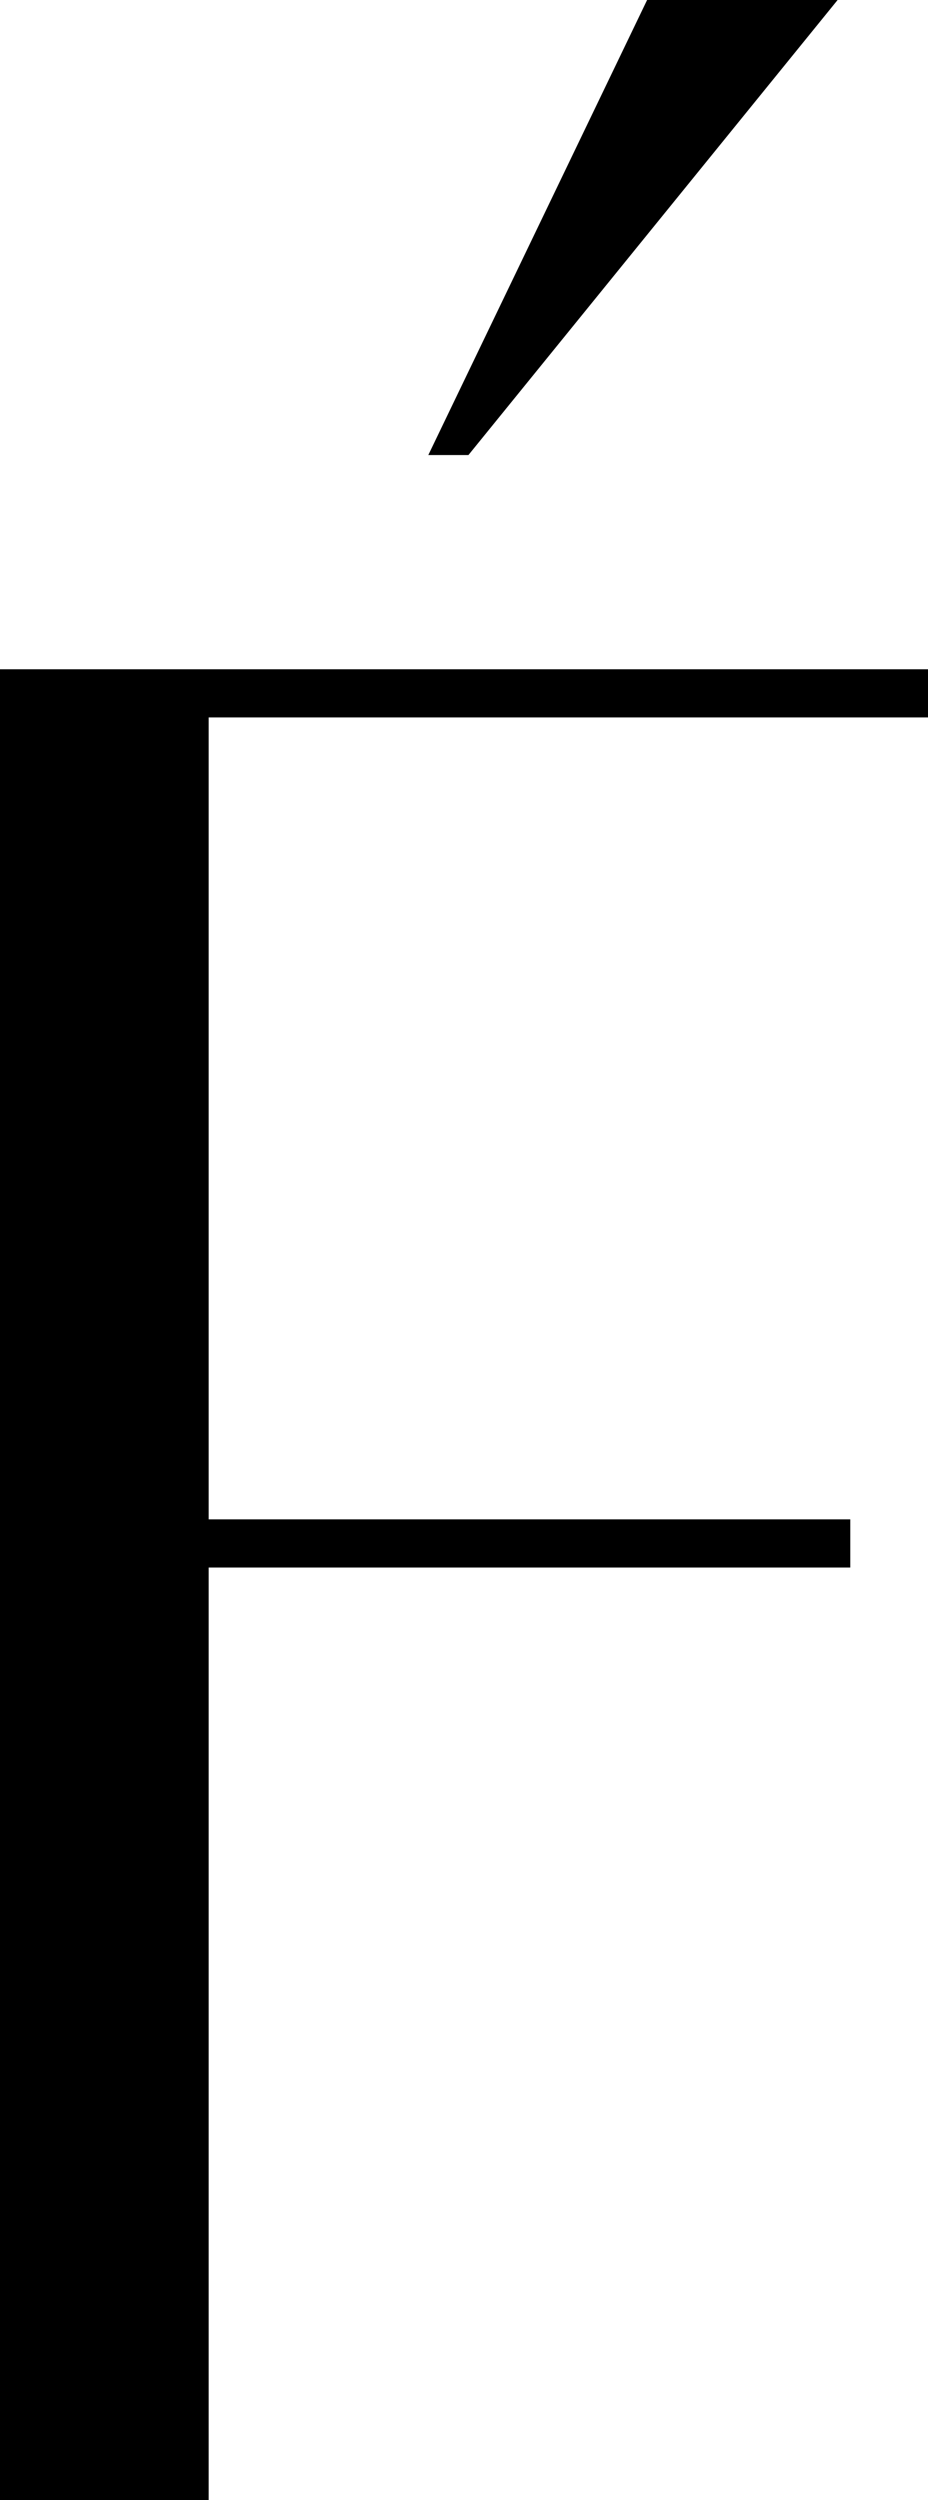
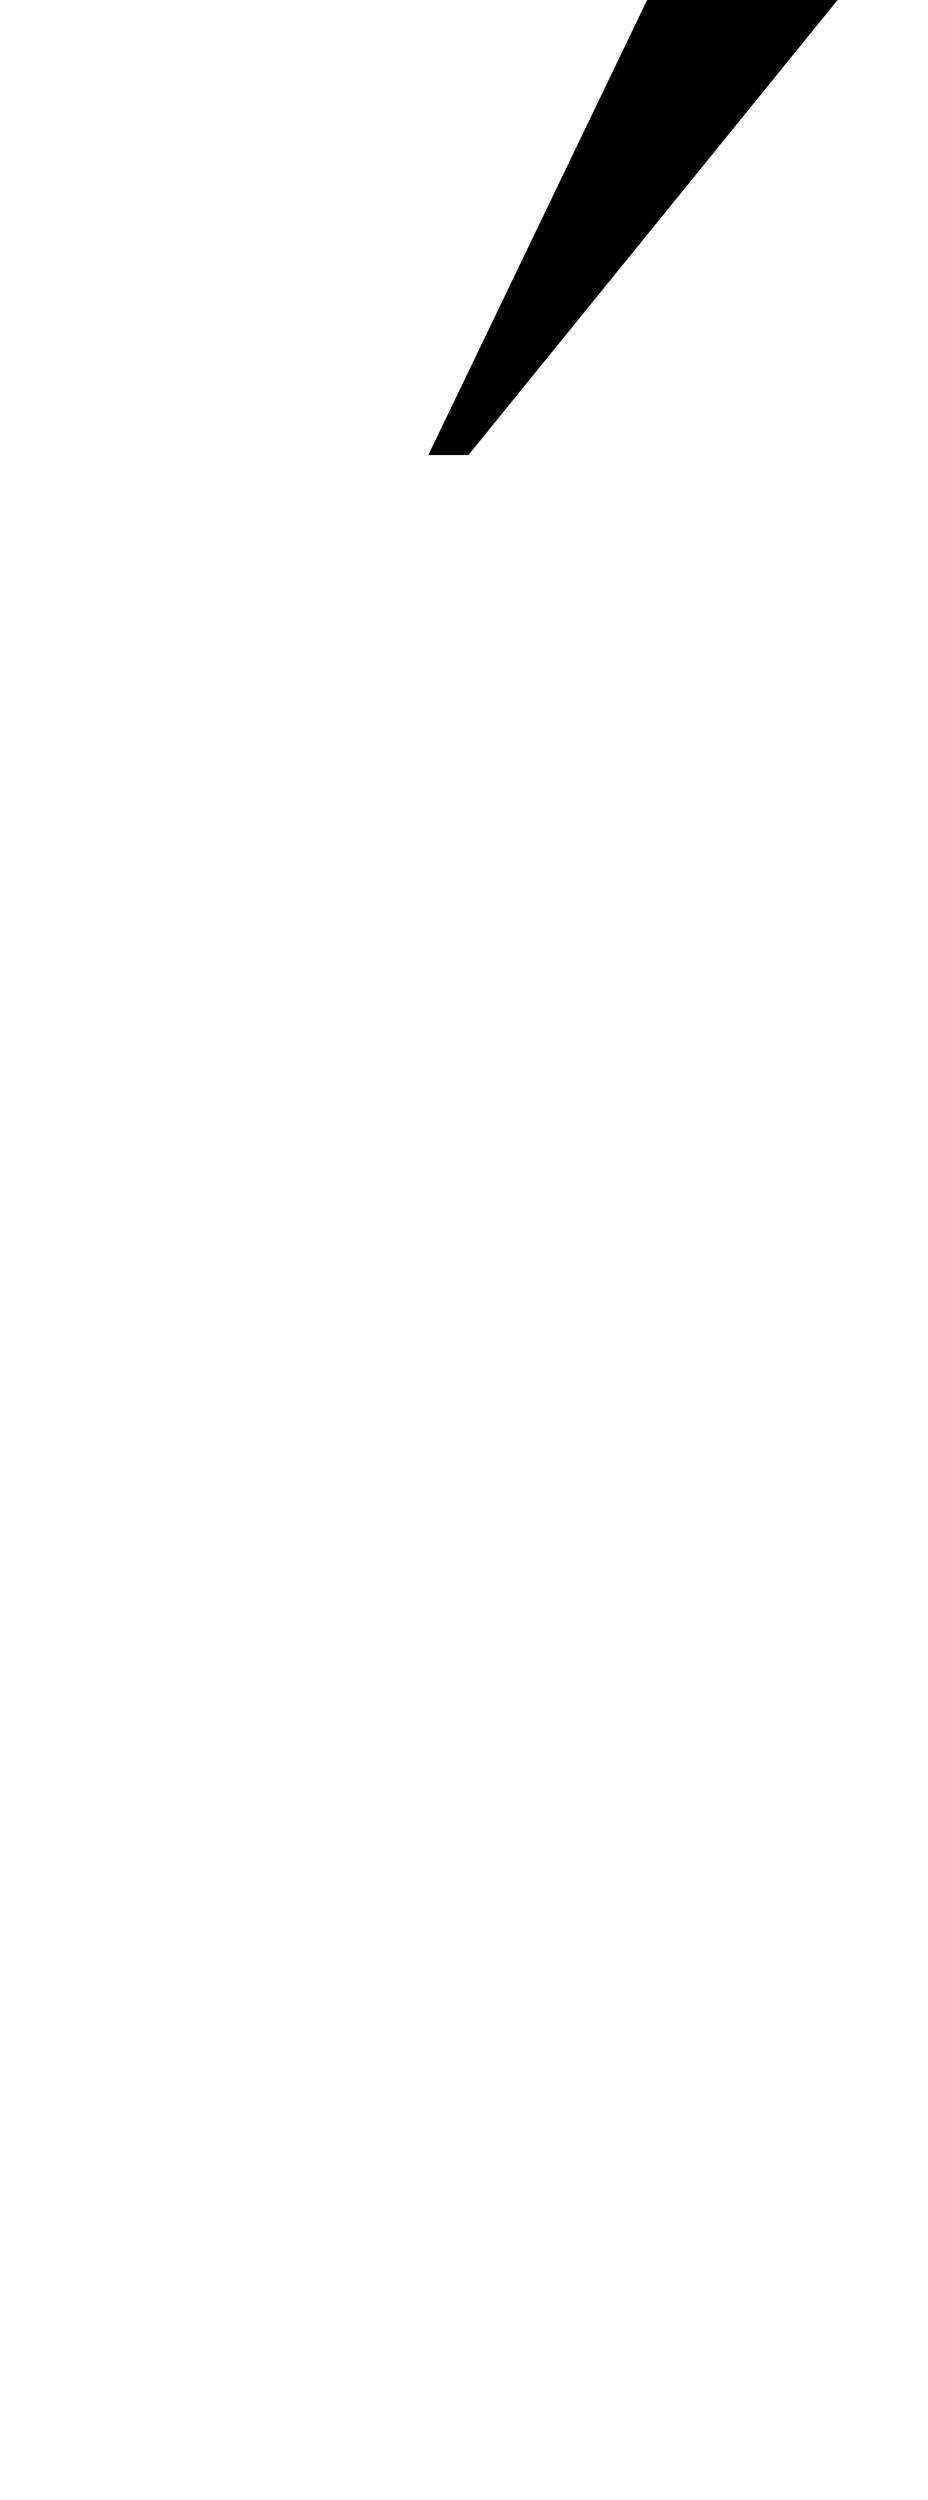
<svg xmlns="http://www.w3.org/2000/svg" viewBox="0 0 21.97 59.17" data-name="Layer 2" id="Layer_2">
  <g data-name="Layer 1" id="Layer_1-2">
    <g>
-       <path d="M4.94,16.98v18.98h15.19v1.14H4.94v22.08H0V15.84h21.97v1.14H4.94Z" />
      <polygon points="19.83 0 15.32 0 10.14 10.77 11.09 10.77 19.83 0" />
    </g>
  </g>
</svg>